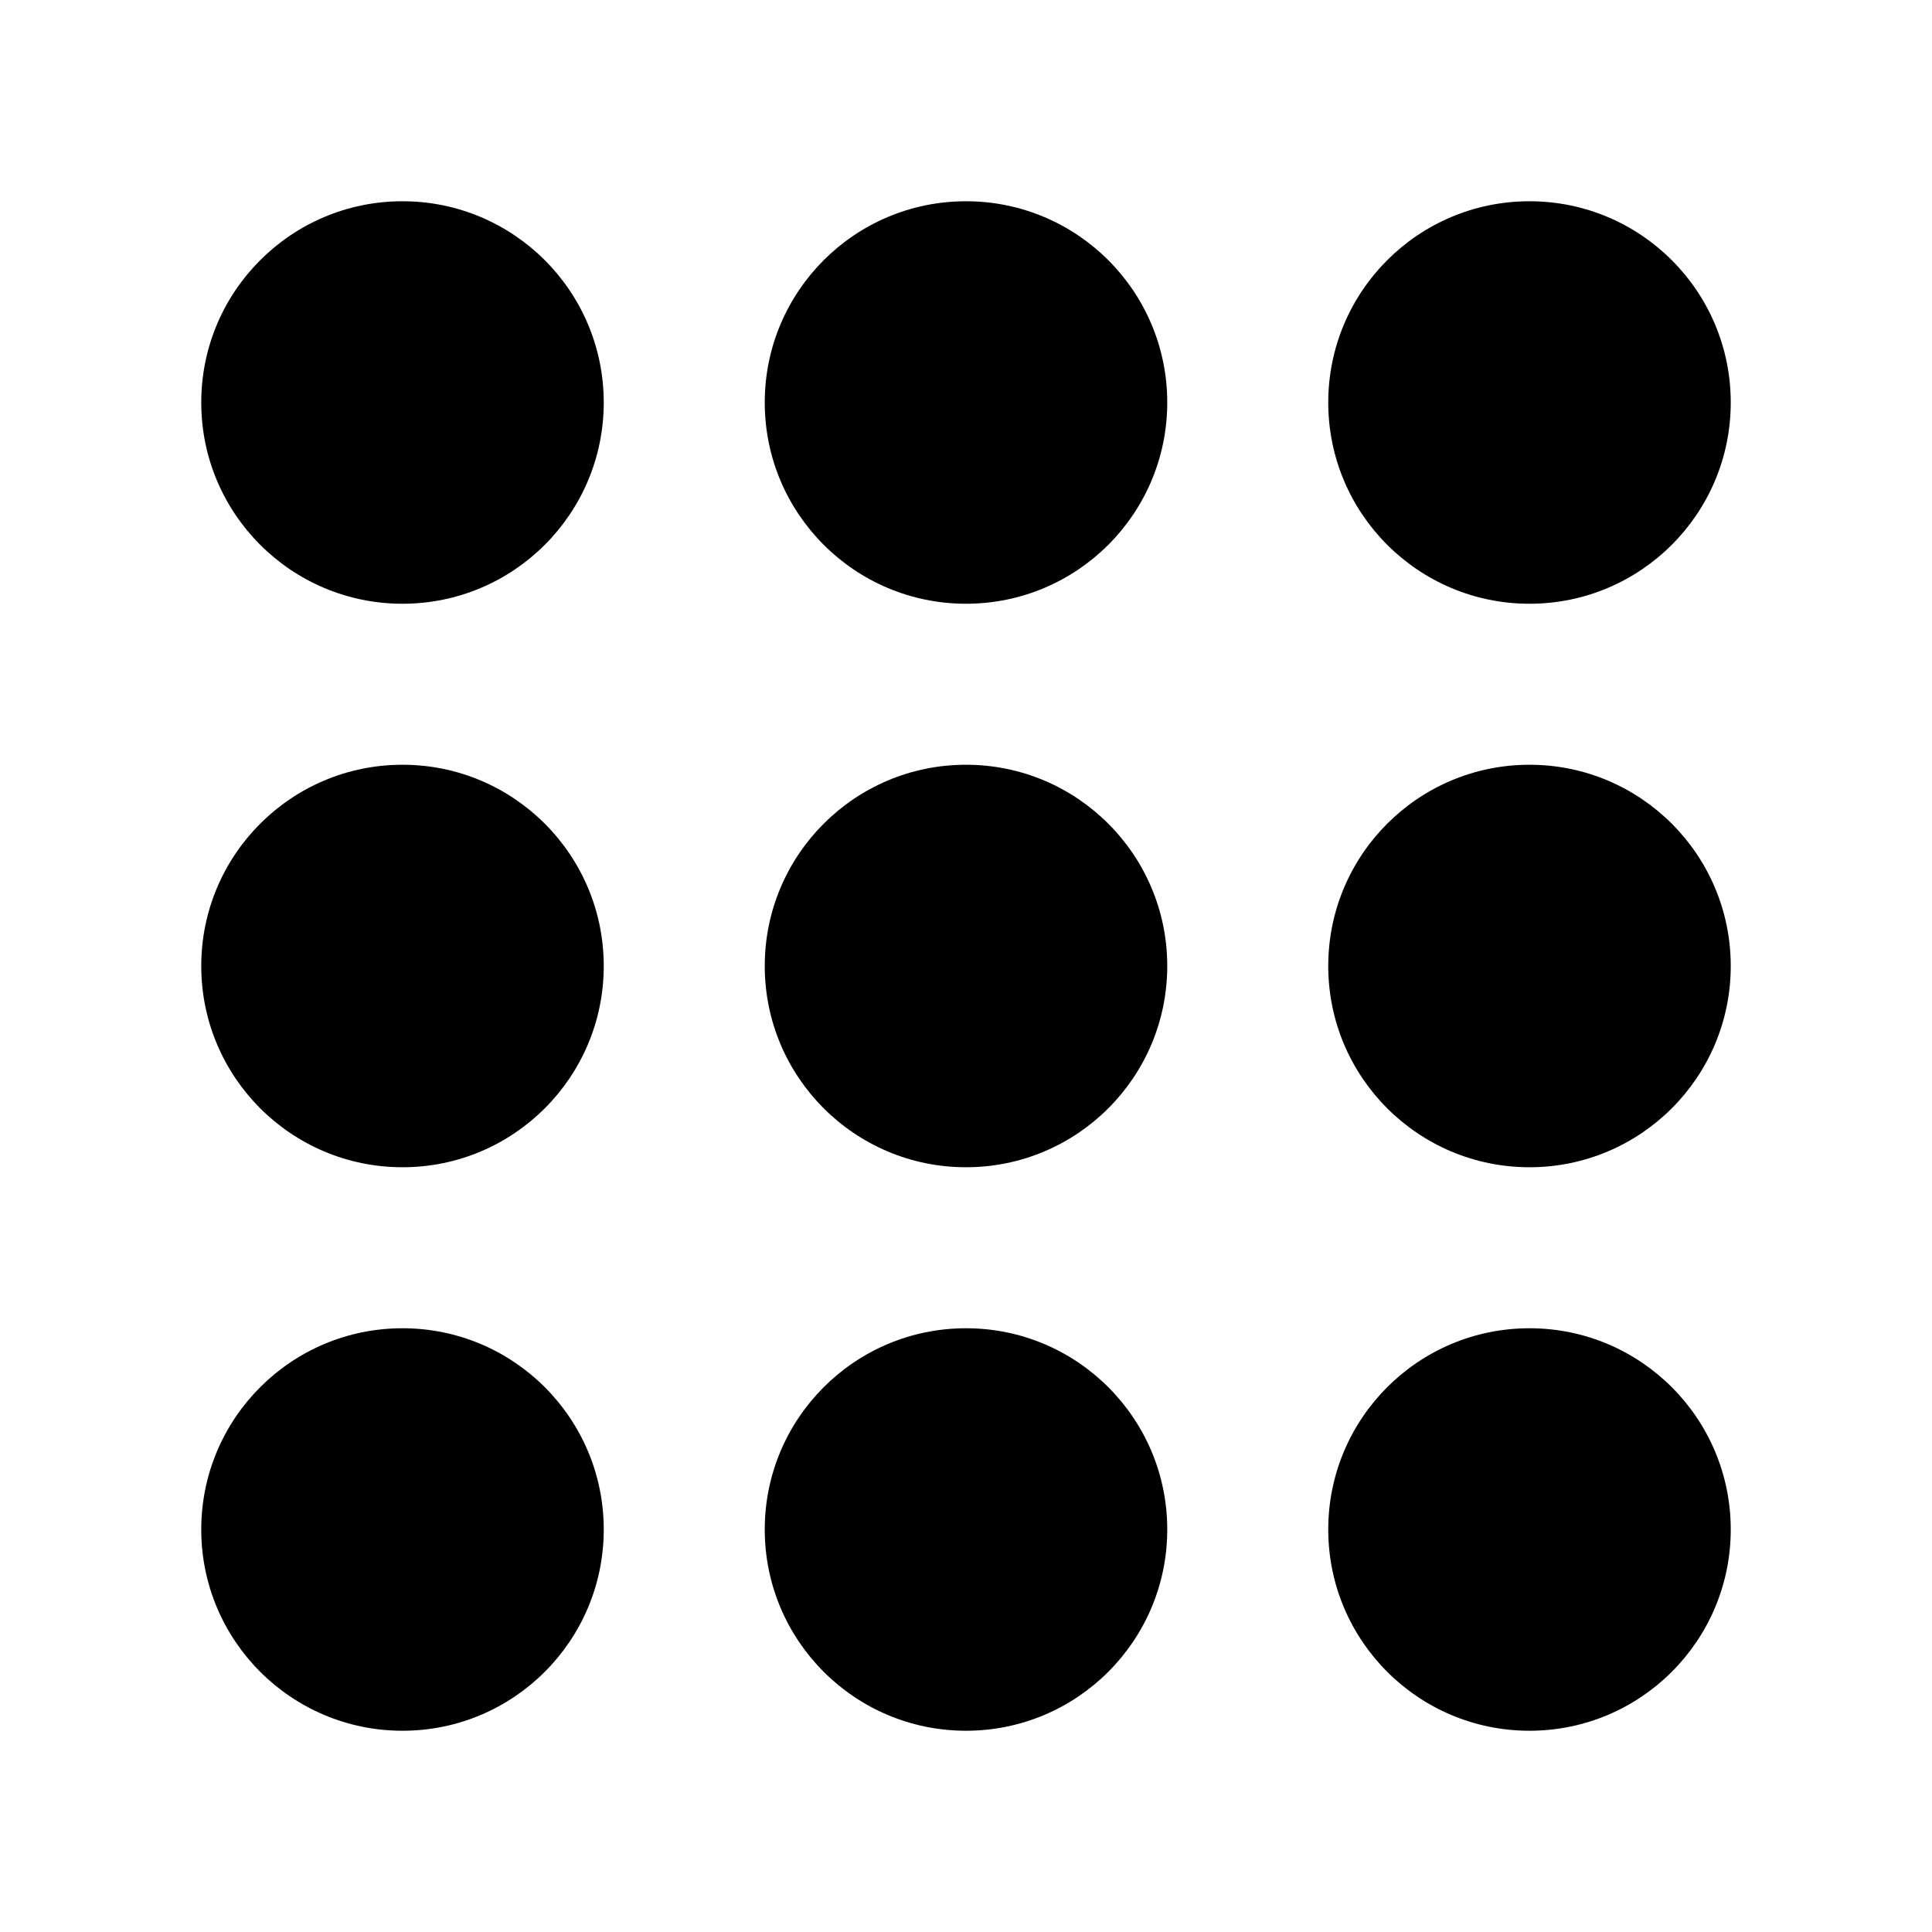
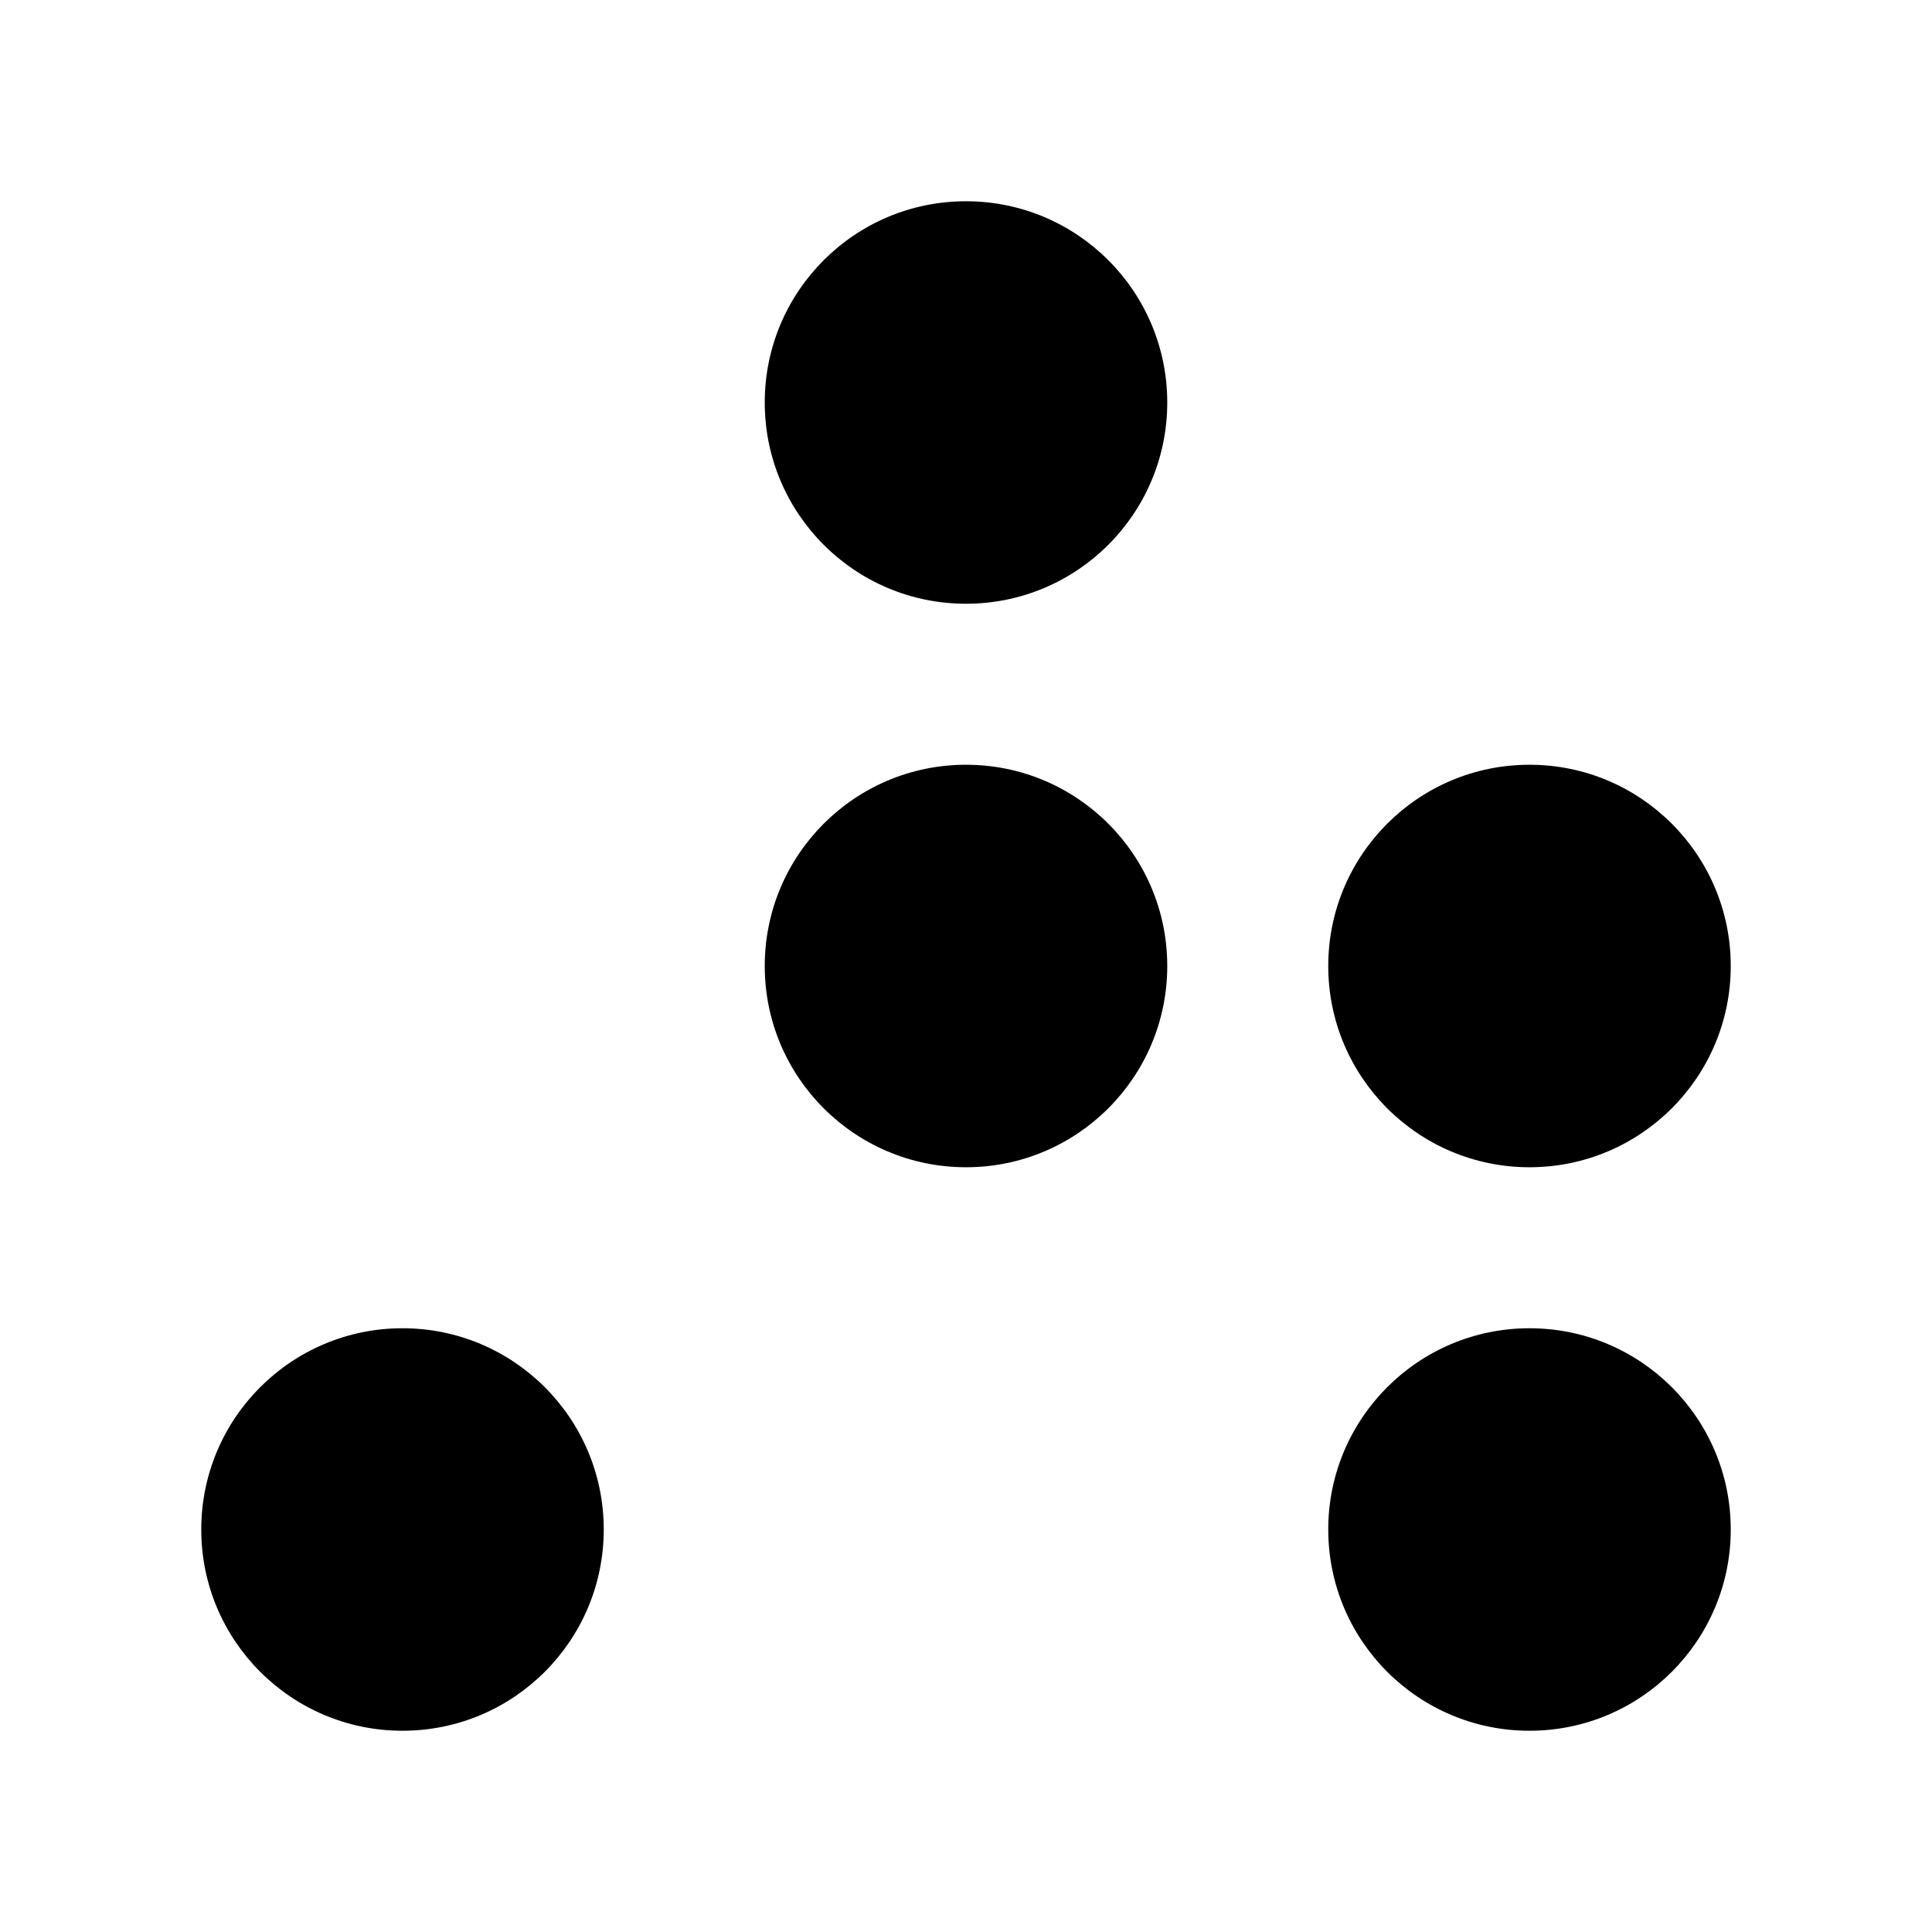
<svg xmlns="http://www.w3.org/2000/svg" fill="#000000" width="800px" height="800px" viewBox="0 0 24 24" version="1.2" baseProfile="tiny">
  <circle cx="5" cy="19" r="2.5" />
-   <circle cx="5" cy="12" r="2.5" />
-   <circle cx="5" cy="5" r="2.5" />
-   <circle cx="12" cy="19" r="2.5" />
  <circle cx="12" cy="12" r="2.5" />
  <circle cx="12" cy="5" r="2.5" />
  <circle cx="19" cy="19" r="2.5" />
  <circle cx="19" cy="12" r="2.5" />
-   <circle cx="19" cy="5" r="2.5" />
</svg>